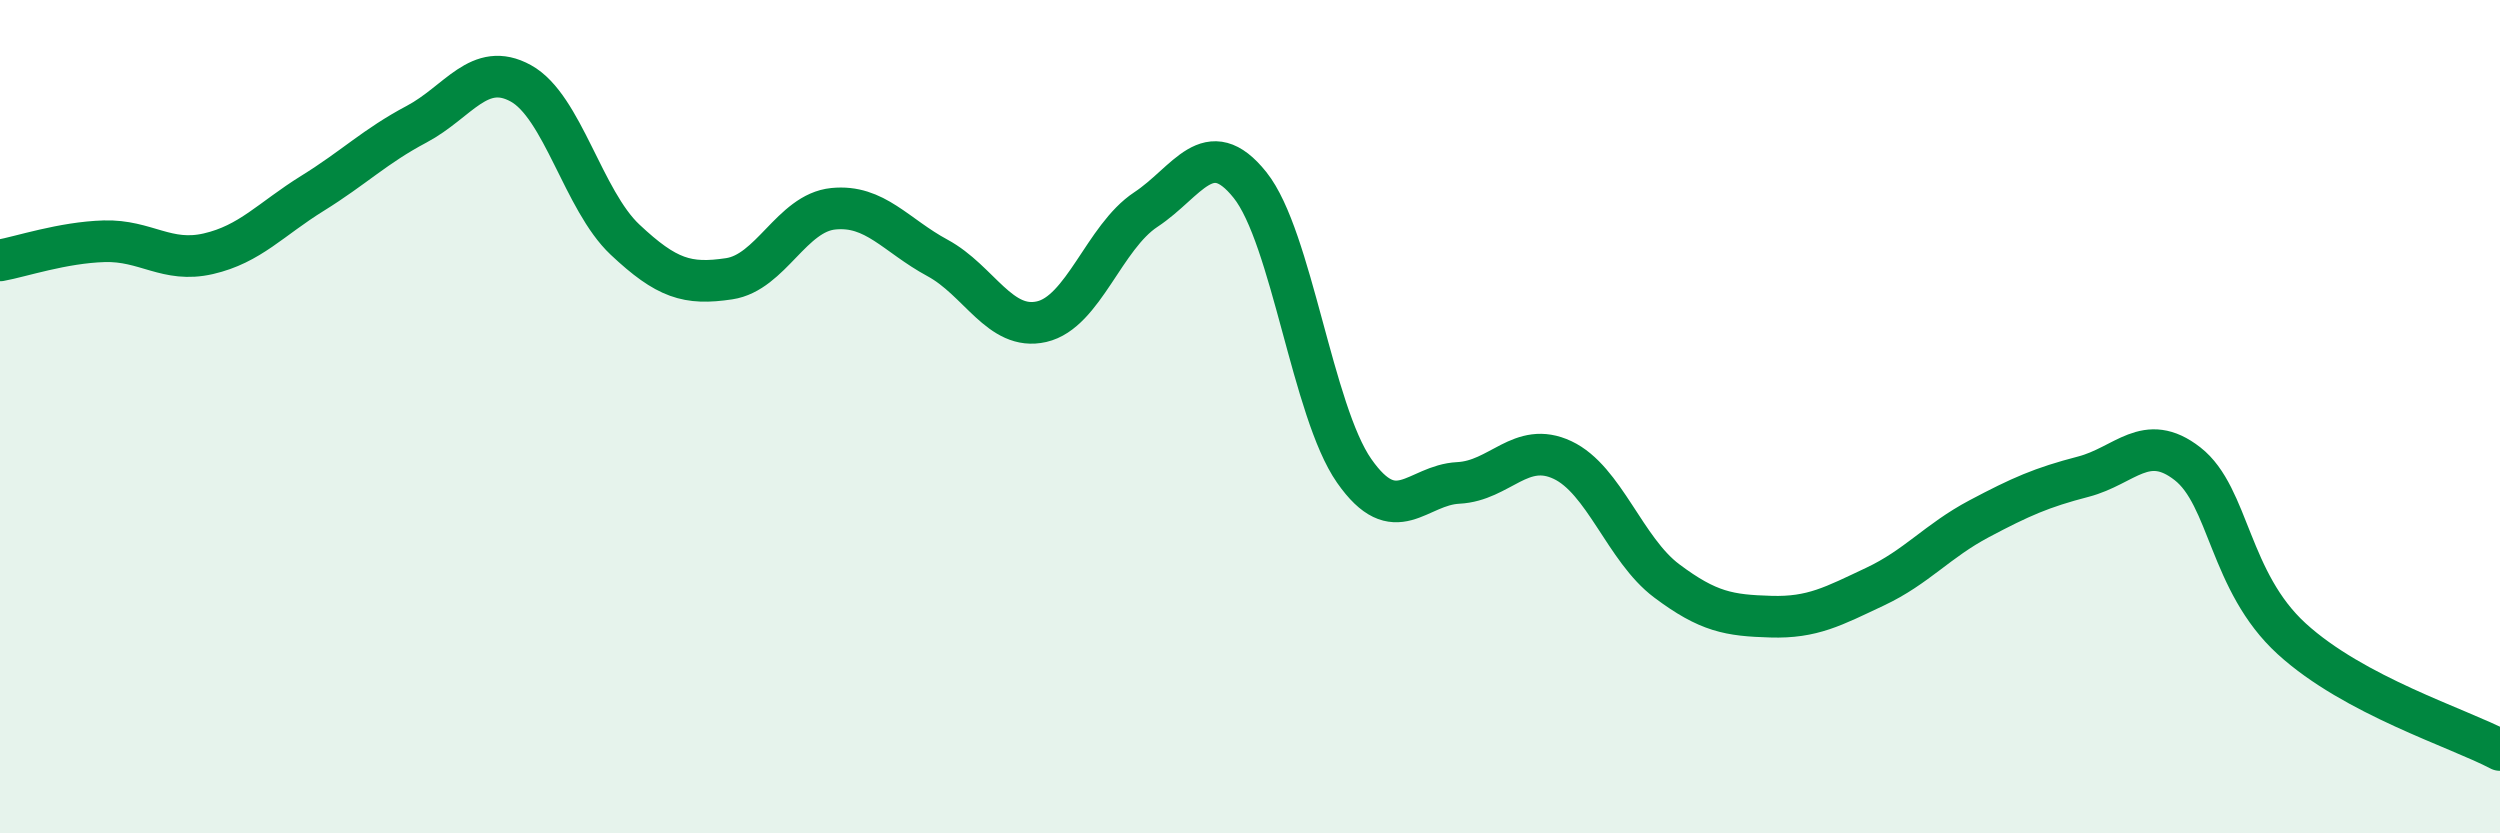
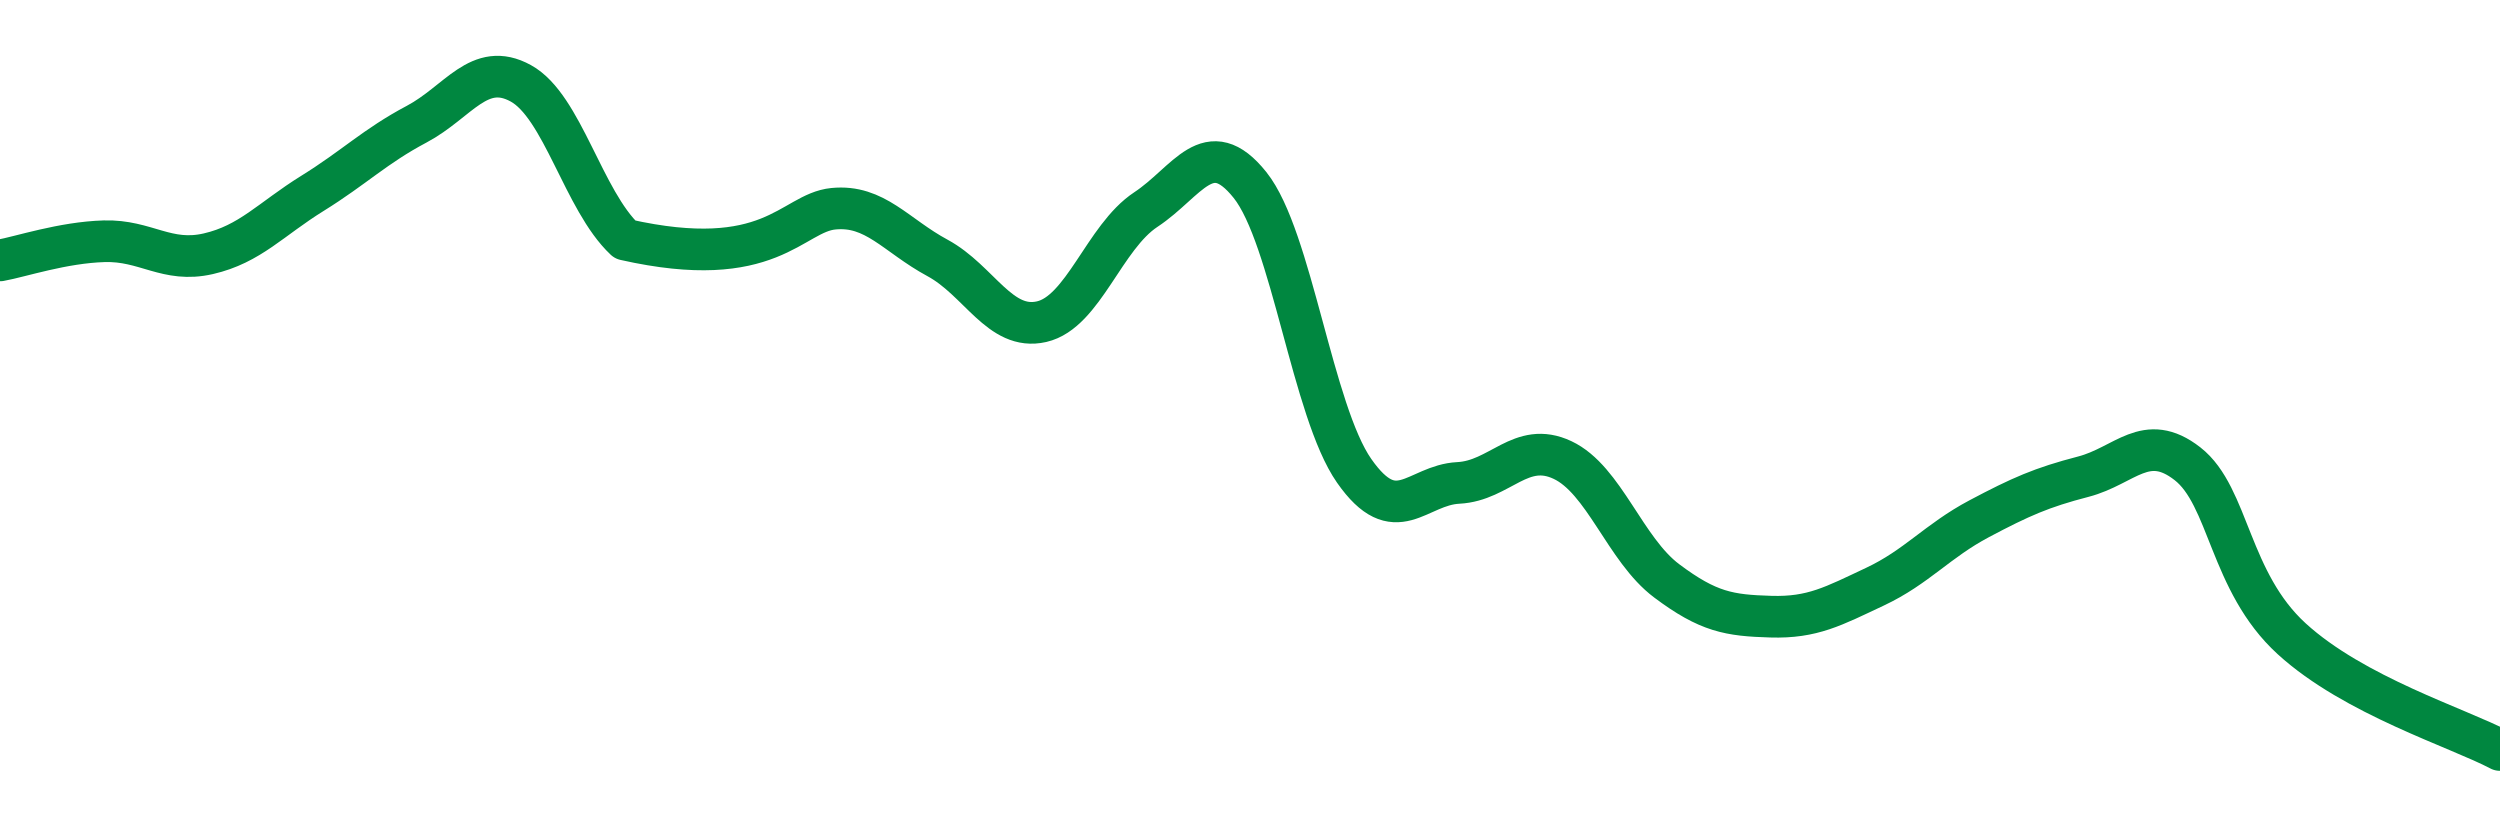
<svg xmlns="http://www.w3.org/2000/svg" width="60" height="20" viewBox="0 0 60 20">
-   <path d="M 0,6.25 C 0.5,6.16 1.5,5.82 2.5,5.79 C 3.5,5.76 4,6.32 5,6.09 C 6,5.86 6.5,5.26 7.5,4.64 C 8.5,4.02 9,3.51 10,2.98 C 11,2.45 11.5,1.45 12.5,2 C 13.5,2.55 14,4.81 15,5.75 C 16,6.69 16.5,6.84 17.5,6.69 C 18.5,6.54 19,5.11 20,5.01 C 21,4.91 21.5,5.65 22.5,6.19 C 23.5,6.73 24,7.95 25,7.72 C 26,7.49 26.5,5.69 27.5,5.03 C 28.5,4.37 29,3.19 30,4.44 C 31,5.69 31.5,9.87 32.5,11.3 C 33.5,12.73 34,11.64 35,11.59 C 36,11.54 36.5,10.57 37.5,11.04 C 38.5,11.51 39,13.19 40,13.94 C 41,14.69 41.5,14.77 42.5,14.8 C 43.5,14.83 44,14.55 45,14.08 C 46,13.61 46.5,12.98 47.5,12.45 C 48.5,11.92 49,11.7 50,11.44 C 51,11.18 51.5,10.35 52.5,11.13 C 53.5,11.91 53.5,13.96 55,15.33 C 56.5,16.7 59,17.47 60,18L60 20L0 20Z" fill="#008740" opacity="0.1" stroke-linecap="round" stroke-linejoin="round" />
-   <path d="M 0,6.25 C 0.5,6.16 1.5,5.82 2.5,5.79 C 3.5,5.76 4,6.32 5,6.09 C 6,5.86 6.5,5.26 7.5,4.64 C 8.5,4.02 9,3.51 10,2.98 C 11,2.45 11.5,1.45 12.5,2 C 13.5,2.55 14,4.81 15,5.75 C 16,6.69 16.5,6.84 17.5,6.69 C 18.5,6.54 19,5.11 20,5.01 C 21,4.91 21.5,5.65 22.5,6.19 C 23.5,6.73 24,7.95 25,7.72 C 26,7.49 26.5,5.69 27.5,5.03 C 28.5,4.37 29,3.19 30,4.44 C 31,5.69 31.5,9.87 32.5,11.3 C 33.5,12.73 34,11.64 35,11.59 C 36,11.54 36.5,10.57 37.5,11.04 C 38.5,11.51 39,13.19 40,13.94 C 41,14.69 41.5,14.77 42.5,14.8 C 43.5,14.83 44,14.55 45,14.08 C 46,13.61 46.5,12.98 47.5,12.45 C 48.5,11.92 49,11.7 50,11.44 C 51,11.18 51.5,10.35 52.5,11.13 C 53.5,11.91 53.5,13.96 55,15.33 C 56.5,16.7 59,17.47 60,18" stroke="#008740" stroke-width="1" fill="none" stroke-linecap="round" stroke-linejoin="round" />
+   <path d="M 0,6.25 C 0.5,6.16 1.5,5.82 2.5,5.79 C 3.5,5.76 4,6.32 5,6.09 C 6,5.86 6.5,5.26 7.5,4.64 C 8.5,4.02 9,3.51 10,2.98 C 11,2.45 11.5,1.45 12.5,2 C 13.5,2.55 14,4.81 15,5.75 C 18.5,6.54 19,5.11 20,5.01 C 21,4.91 21.5,5.65 22.5,6.19 C 23.5,6.73 24,7.95 25,7.72 C 26,7.49 26.5,5.69 27.5,5.03 C 28.5,4.37 29,3.19 30,4.44 C 31,5.69 31.5,9.87 32.5,11.3 C 33.5,12.73 34,11.64 35,11.59 C 36,11.54 36.5,10.57 37.5,11.04 C 38.5,11.51 39,13.19 40,13.94 C 41,14.69 41.5,14.77 42.5,14.8 C 43.5,14.83 44,14.55 45,14.08 C 46,13.61 46.5,12.98 47.5,12.45 C 48.5,11.92 49,11.7 50,11.44 C 51,11.18 51.5,10.35 52.5,11.13 C 53.5,11.91 53.5,13.96 55,15.33 C 56.5,16.7 59,17.47 60,18" stroke="#008740" stroke-width="1" fill="none" stroke-linecap="round" stroke-linejoin="round" />
</svg>